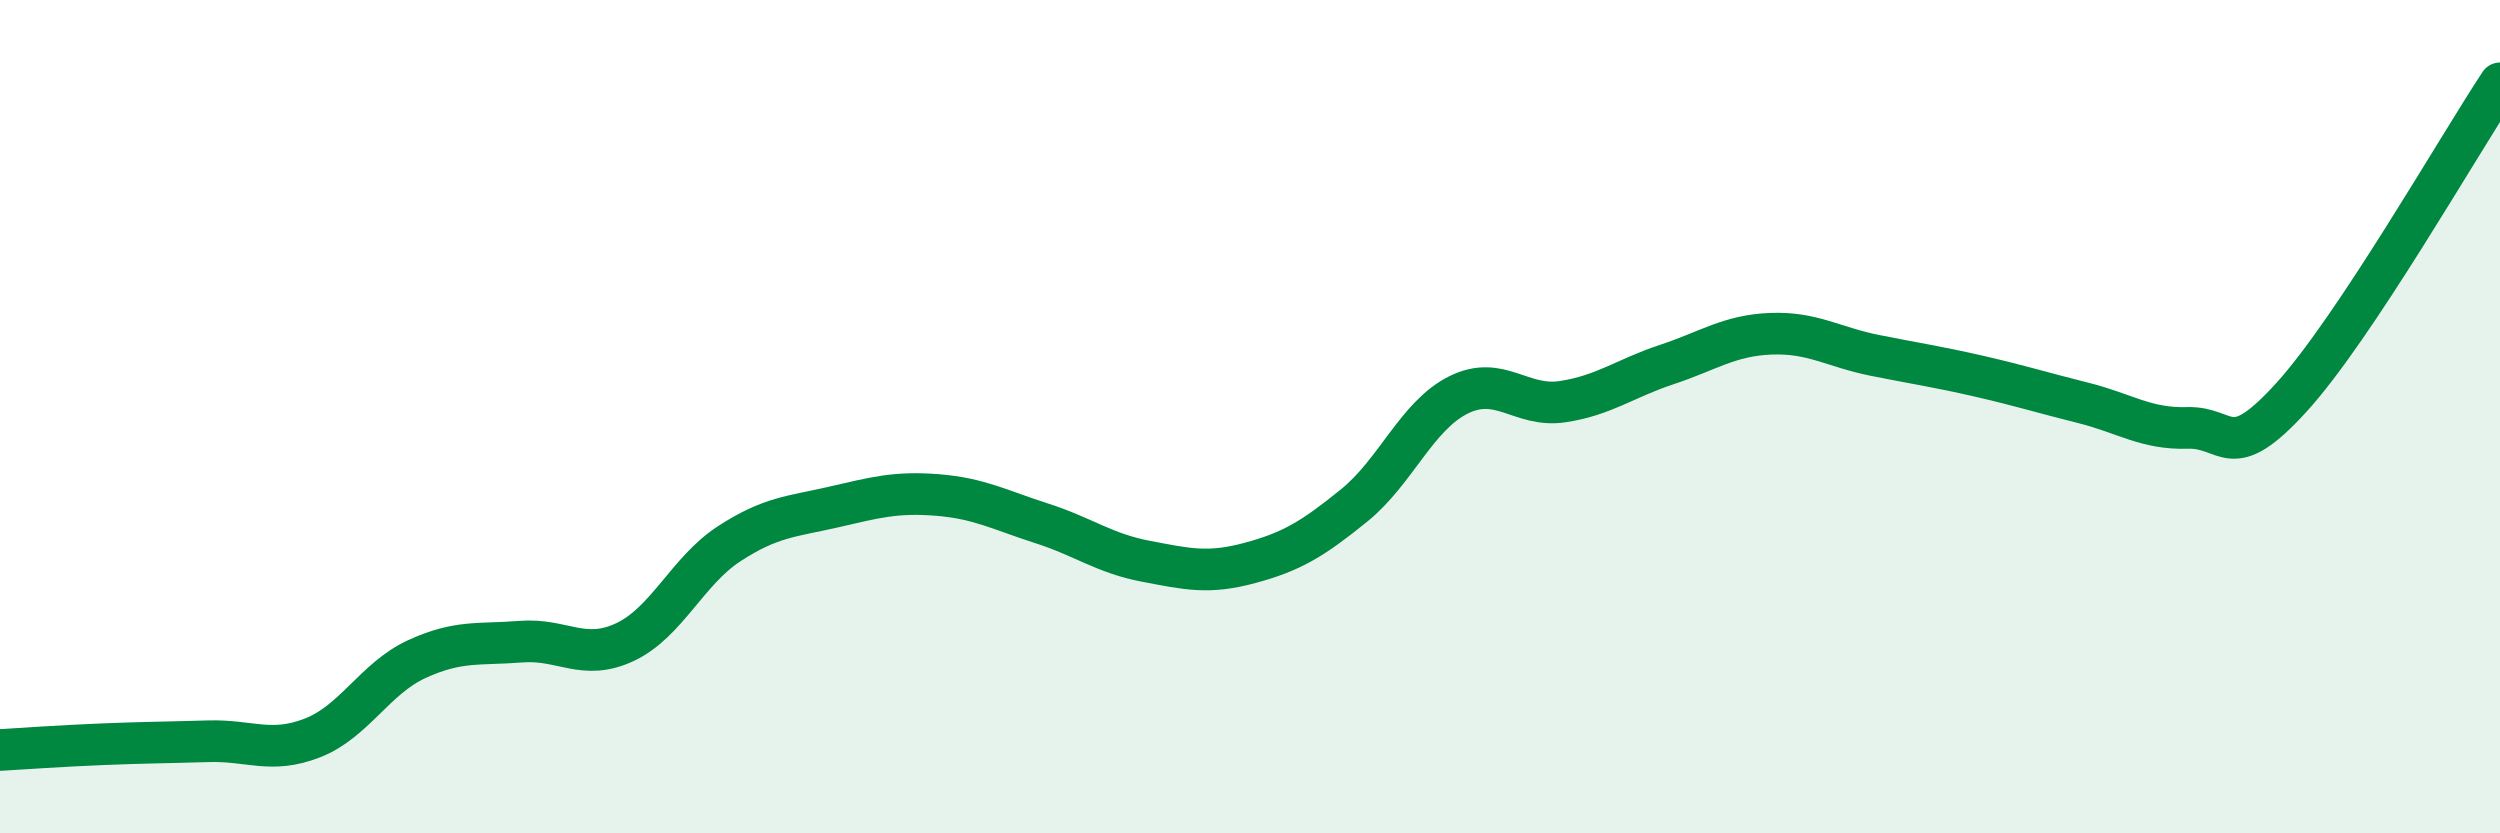
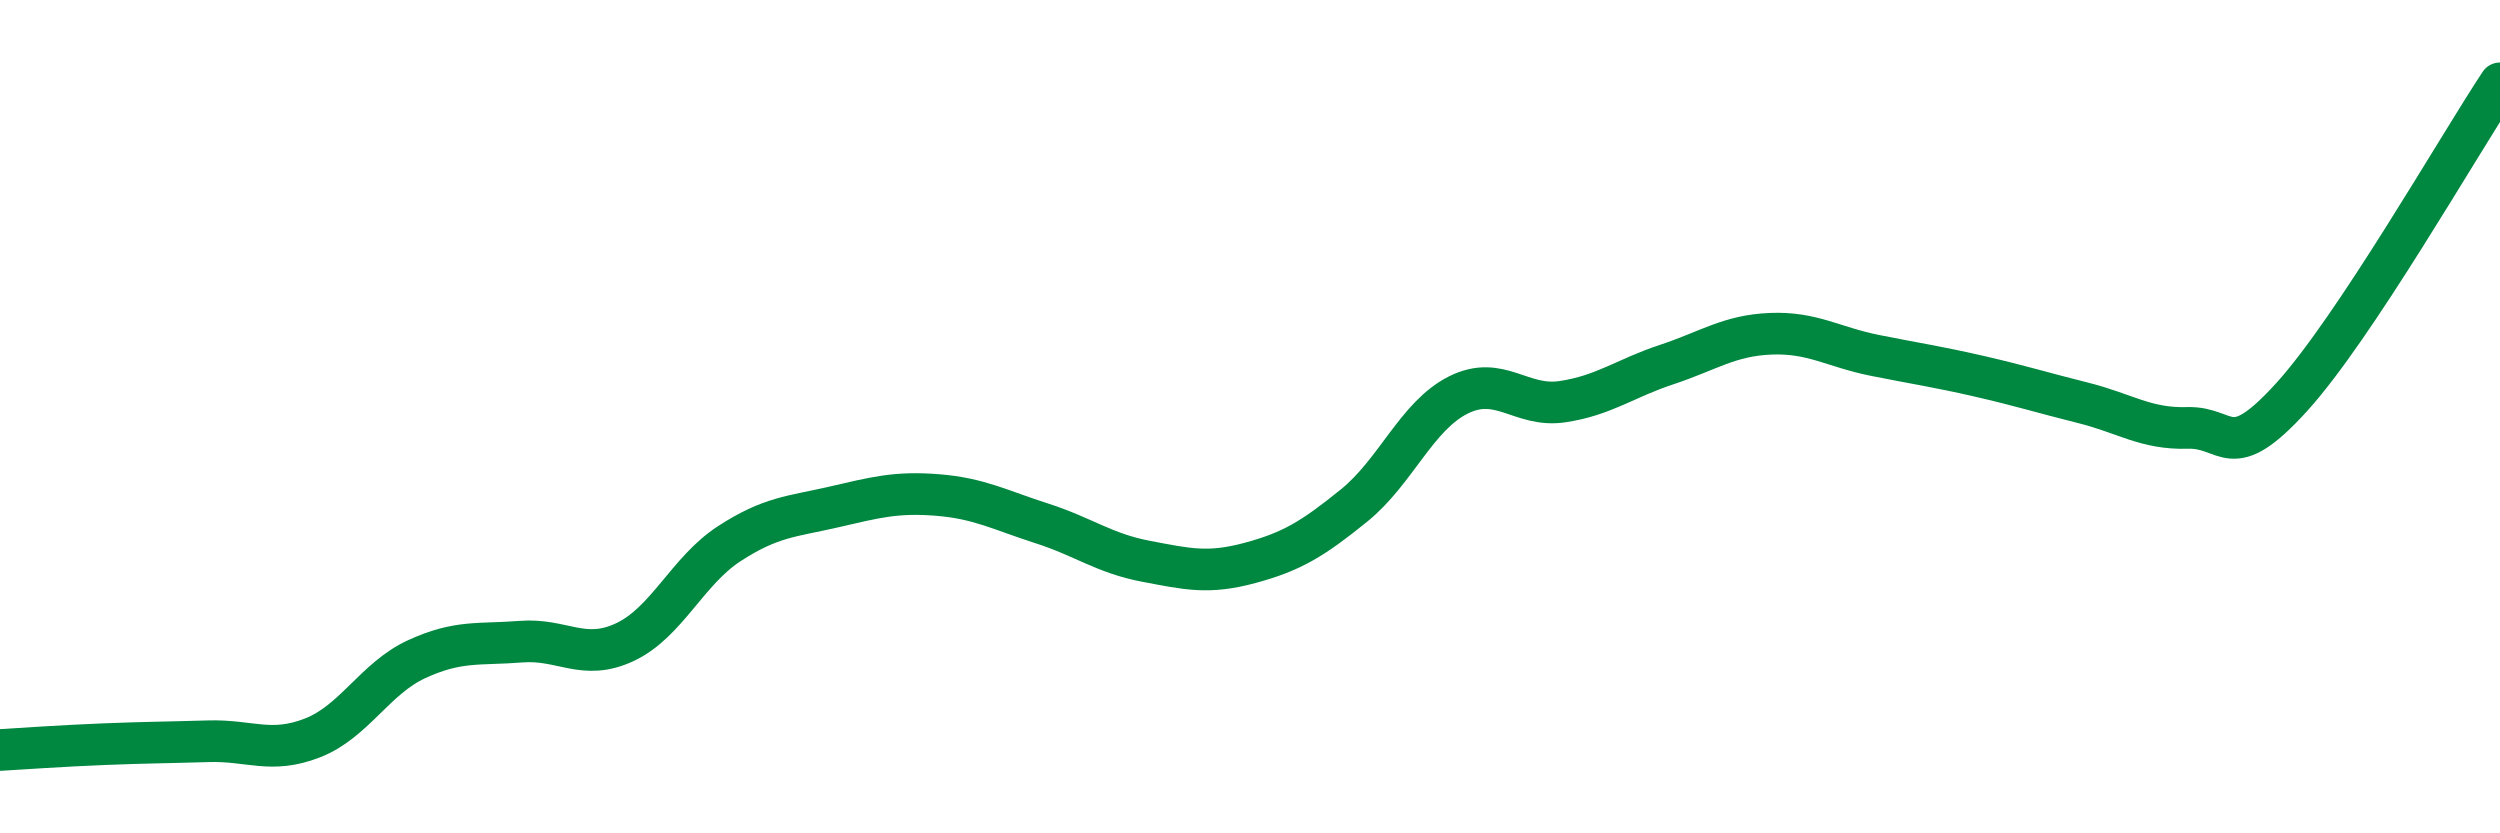
<svg xmlns="http://www.w3.org/2000/svg" width="60" height="20" viewBox="0 0 60 20">
-   <path d="M 0,18 C 0.5,17.97 1.5,17.9 2.5,17.86 C 3.5,17.82 4,17.82 5,17.79 C 6,17.76 6.5,18.1 7.5,17.71 C 8.5,17.32 9,16.28 10,15.82 C 11,15.36 11.5,15.48 12.5,15.4 C 13.5,15.32 14,15.88 15,15.41 C 16,14.94 16.5,13.7 17.5,13.05 C 18.5,12.4 19,12.4 20,12.17 C 21,11.94 21.5,11.8 22.5,11.88 C 23.5,11.96 24,12.24 25,12.56 C 26,12.88 26.5,13.28 27.5,13.47 C 28.5,13.66 29,13.78 30,13.51 C 31,13.24 31.5,12.94 32.5,12.13 C 33.5,11.32 34,9.98 35,9.48 C 36,8.98 36.5,9.79 37.5,9.64 C 38.5,9.49 39,9.08 40,8.75 C 41,8.42 41.5,8.05 42.5,8.01 C 43.5,7.97 44,8.33 45,8.53 C 46,8.73 46.5,8.8 47.5,9.03 C 48.5,9.26 49,9.42 50,9.67 C 51,9.92 51.5,10.3 52.5,10.27 C 53.5,10.24 53.5,11.18 55,9.53 C 56.5,7.88 59,3.51 60,2L60 20L0 20Z" fill="#008740" opacity="0.1" stroke-linecap="round" stroke-linejoin="round" />
  <path d="M 0,18 C 0.5,17.97 1.5,17.9 2.5,17.86 C 3.5,17.82 4,17.82 5,17.79 C 6,17.76 6.5,18.1 7.5,17.71 C 8.5,17.32 9,16.28 10,15.82 C 11,15.36 11.5,15.48 12.5,15.4 C 13.5,15.32 14,15.88 15,15.41 C 16,14.94 16.5,13.7 17.5,13.05 C 18.5,12.4 19,12.4 20,12.17 C 21,11.94 21.5,11.8 22.5,11.88 C 23.5,11.96 24,12.24 25,12.56 C 26,12.88 26.5,13.28 27.5,13.47 C 28.5,13.66 29,13.78 30,13.51 C 31,13.24 31.5,12.94 32.5,12.13 C 33.5,11.32 34,9.98 35,9.48 C 36,8.98 36.5,9.79 37.5,9.64 C 38.5,9.49 39,9.08 40,8.75 C 41,8.42 41.5,8.05 42.5,8.01 C 43.5,7.97 44,8.33 45,8.53 C 46,8.73 46.5,8.8 47.5,9.03 C 48.5,9.26 49,9.42 50,9.67 C 51,9.92 51.5,10.3 52.5,10.27 C 53.5,10.24 53.5,11.18 55,9.53 C 56.5,7.88 59,3.51 60,2" stroke="#008740" stroke-width="1" fill="none" stroke-linecap="round" stroke-linejoin="round" />
</svg>